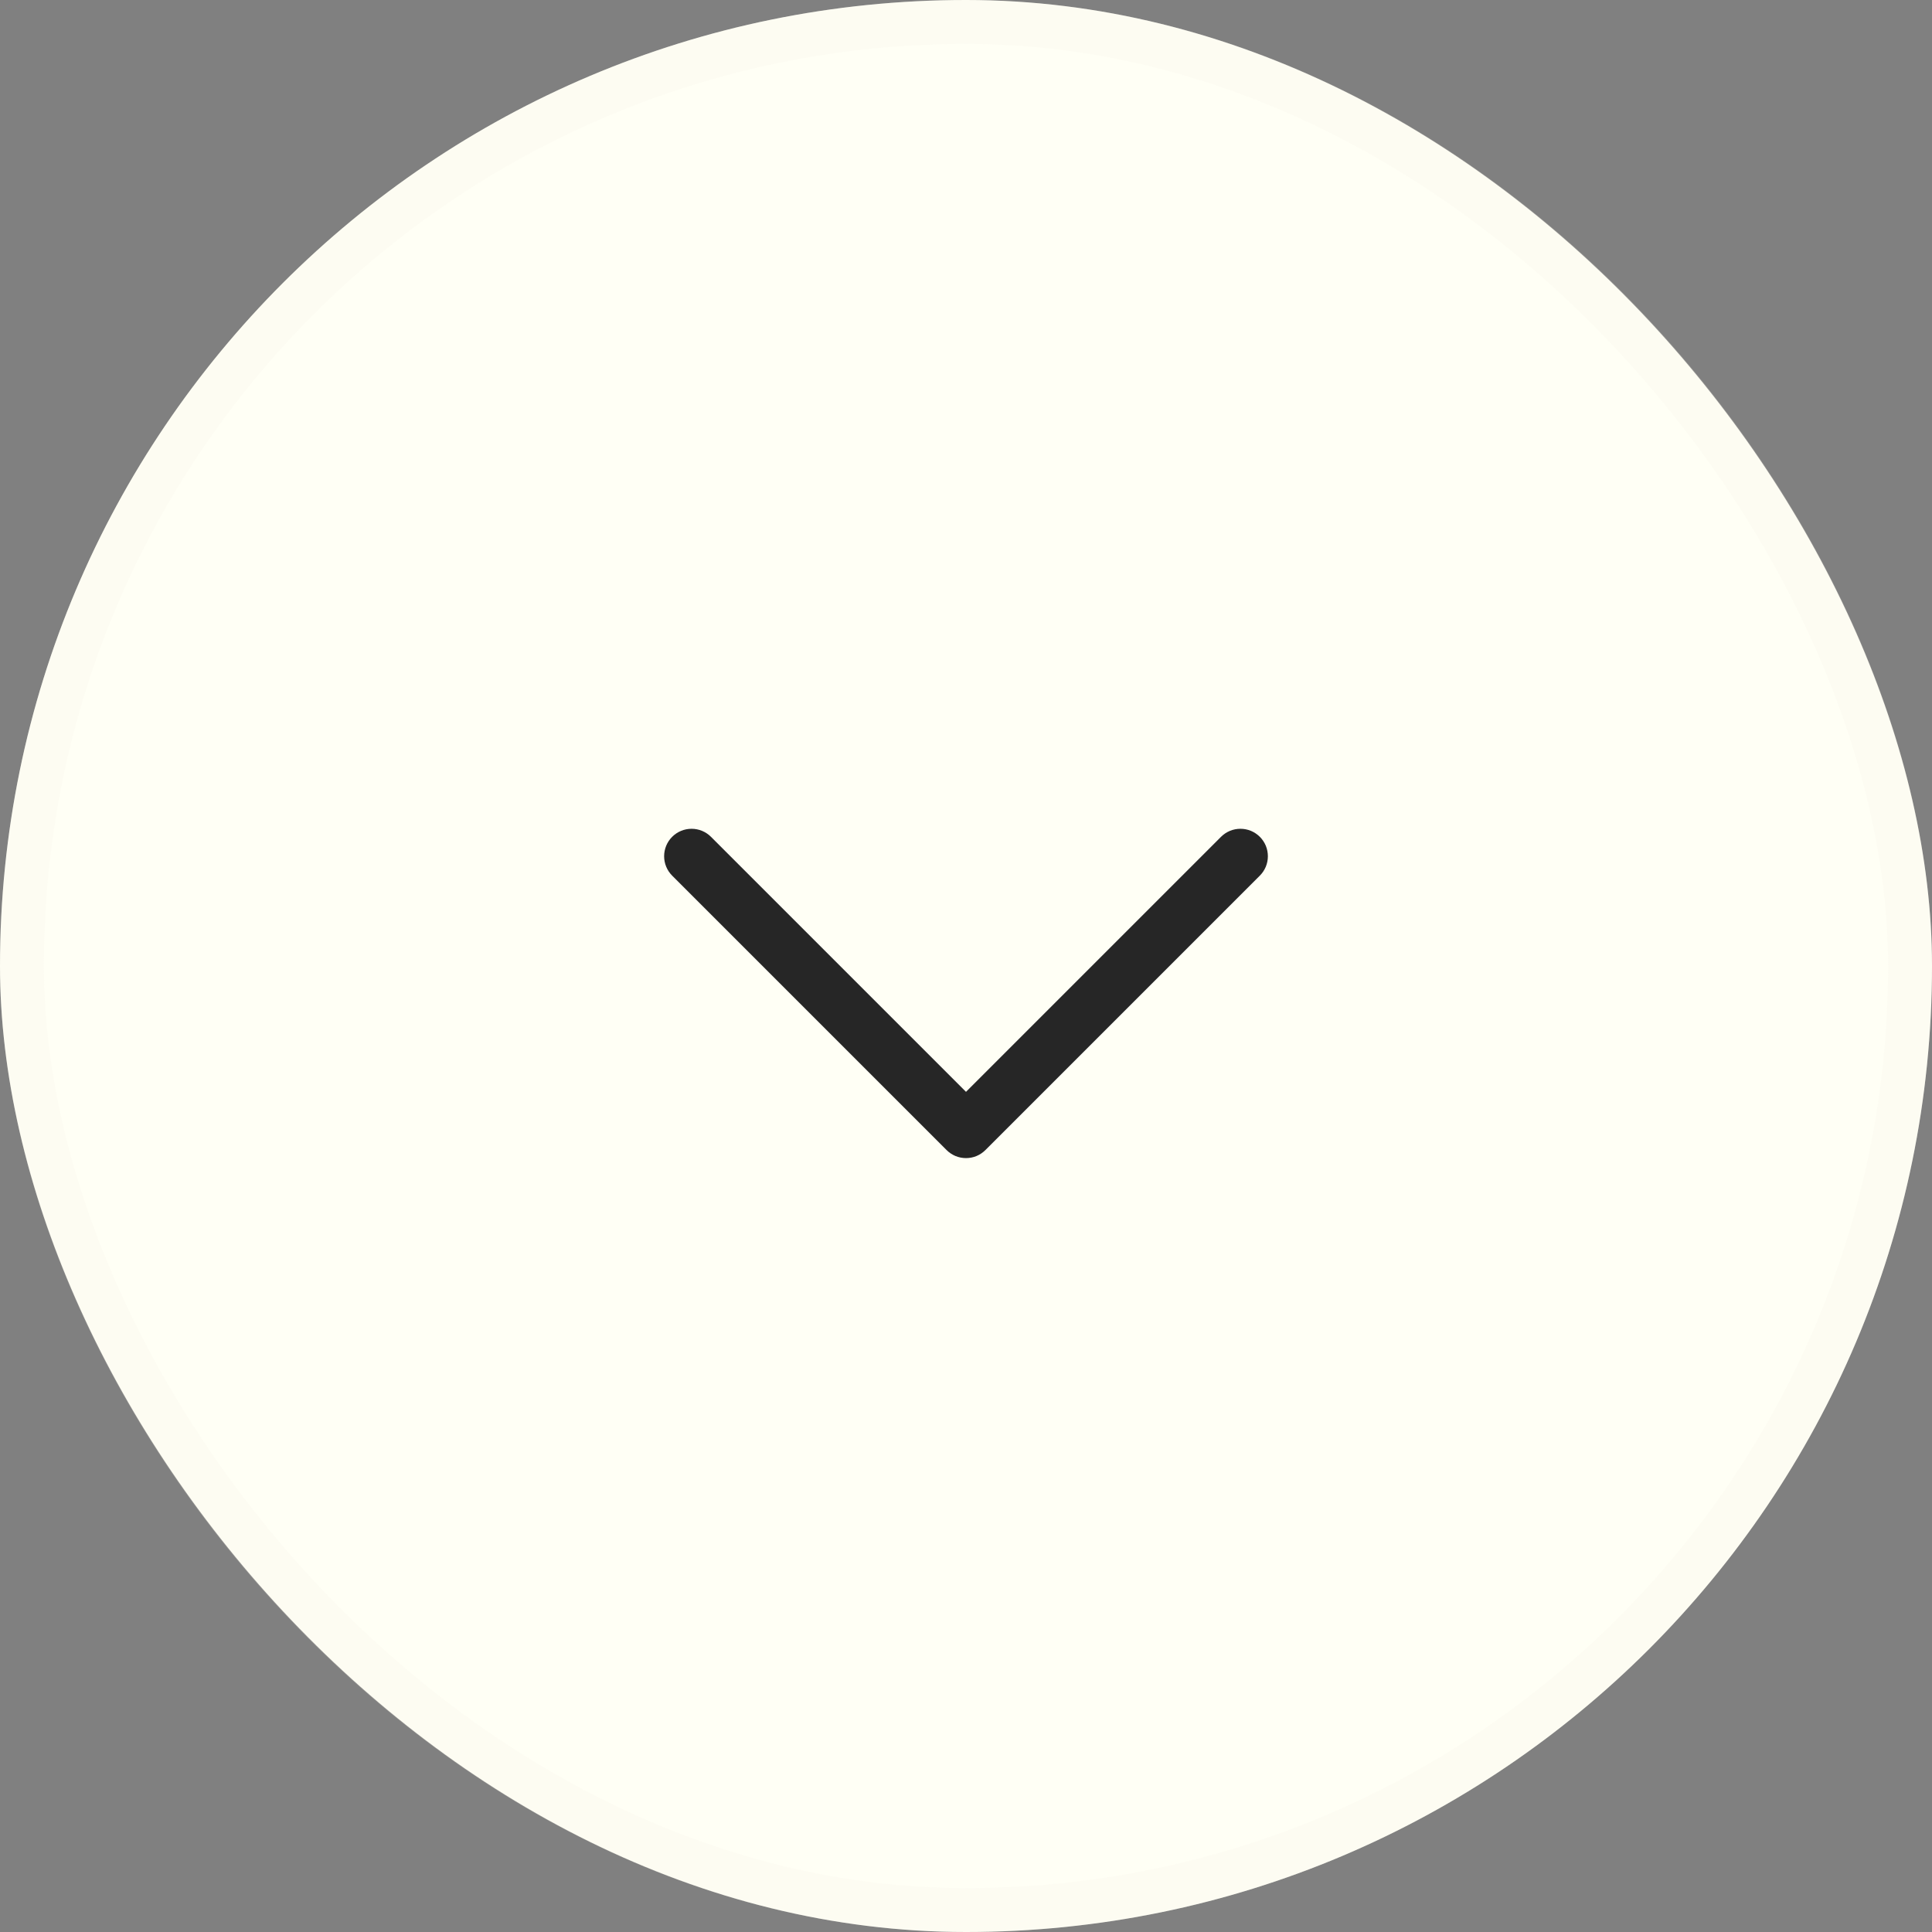
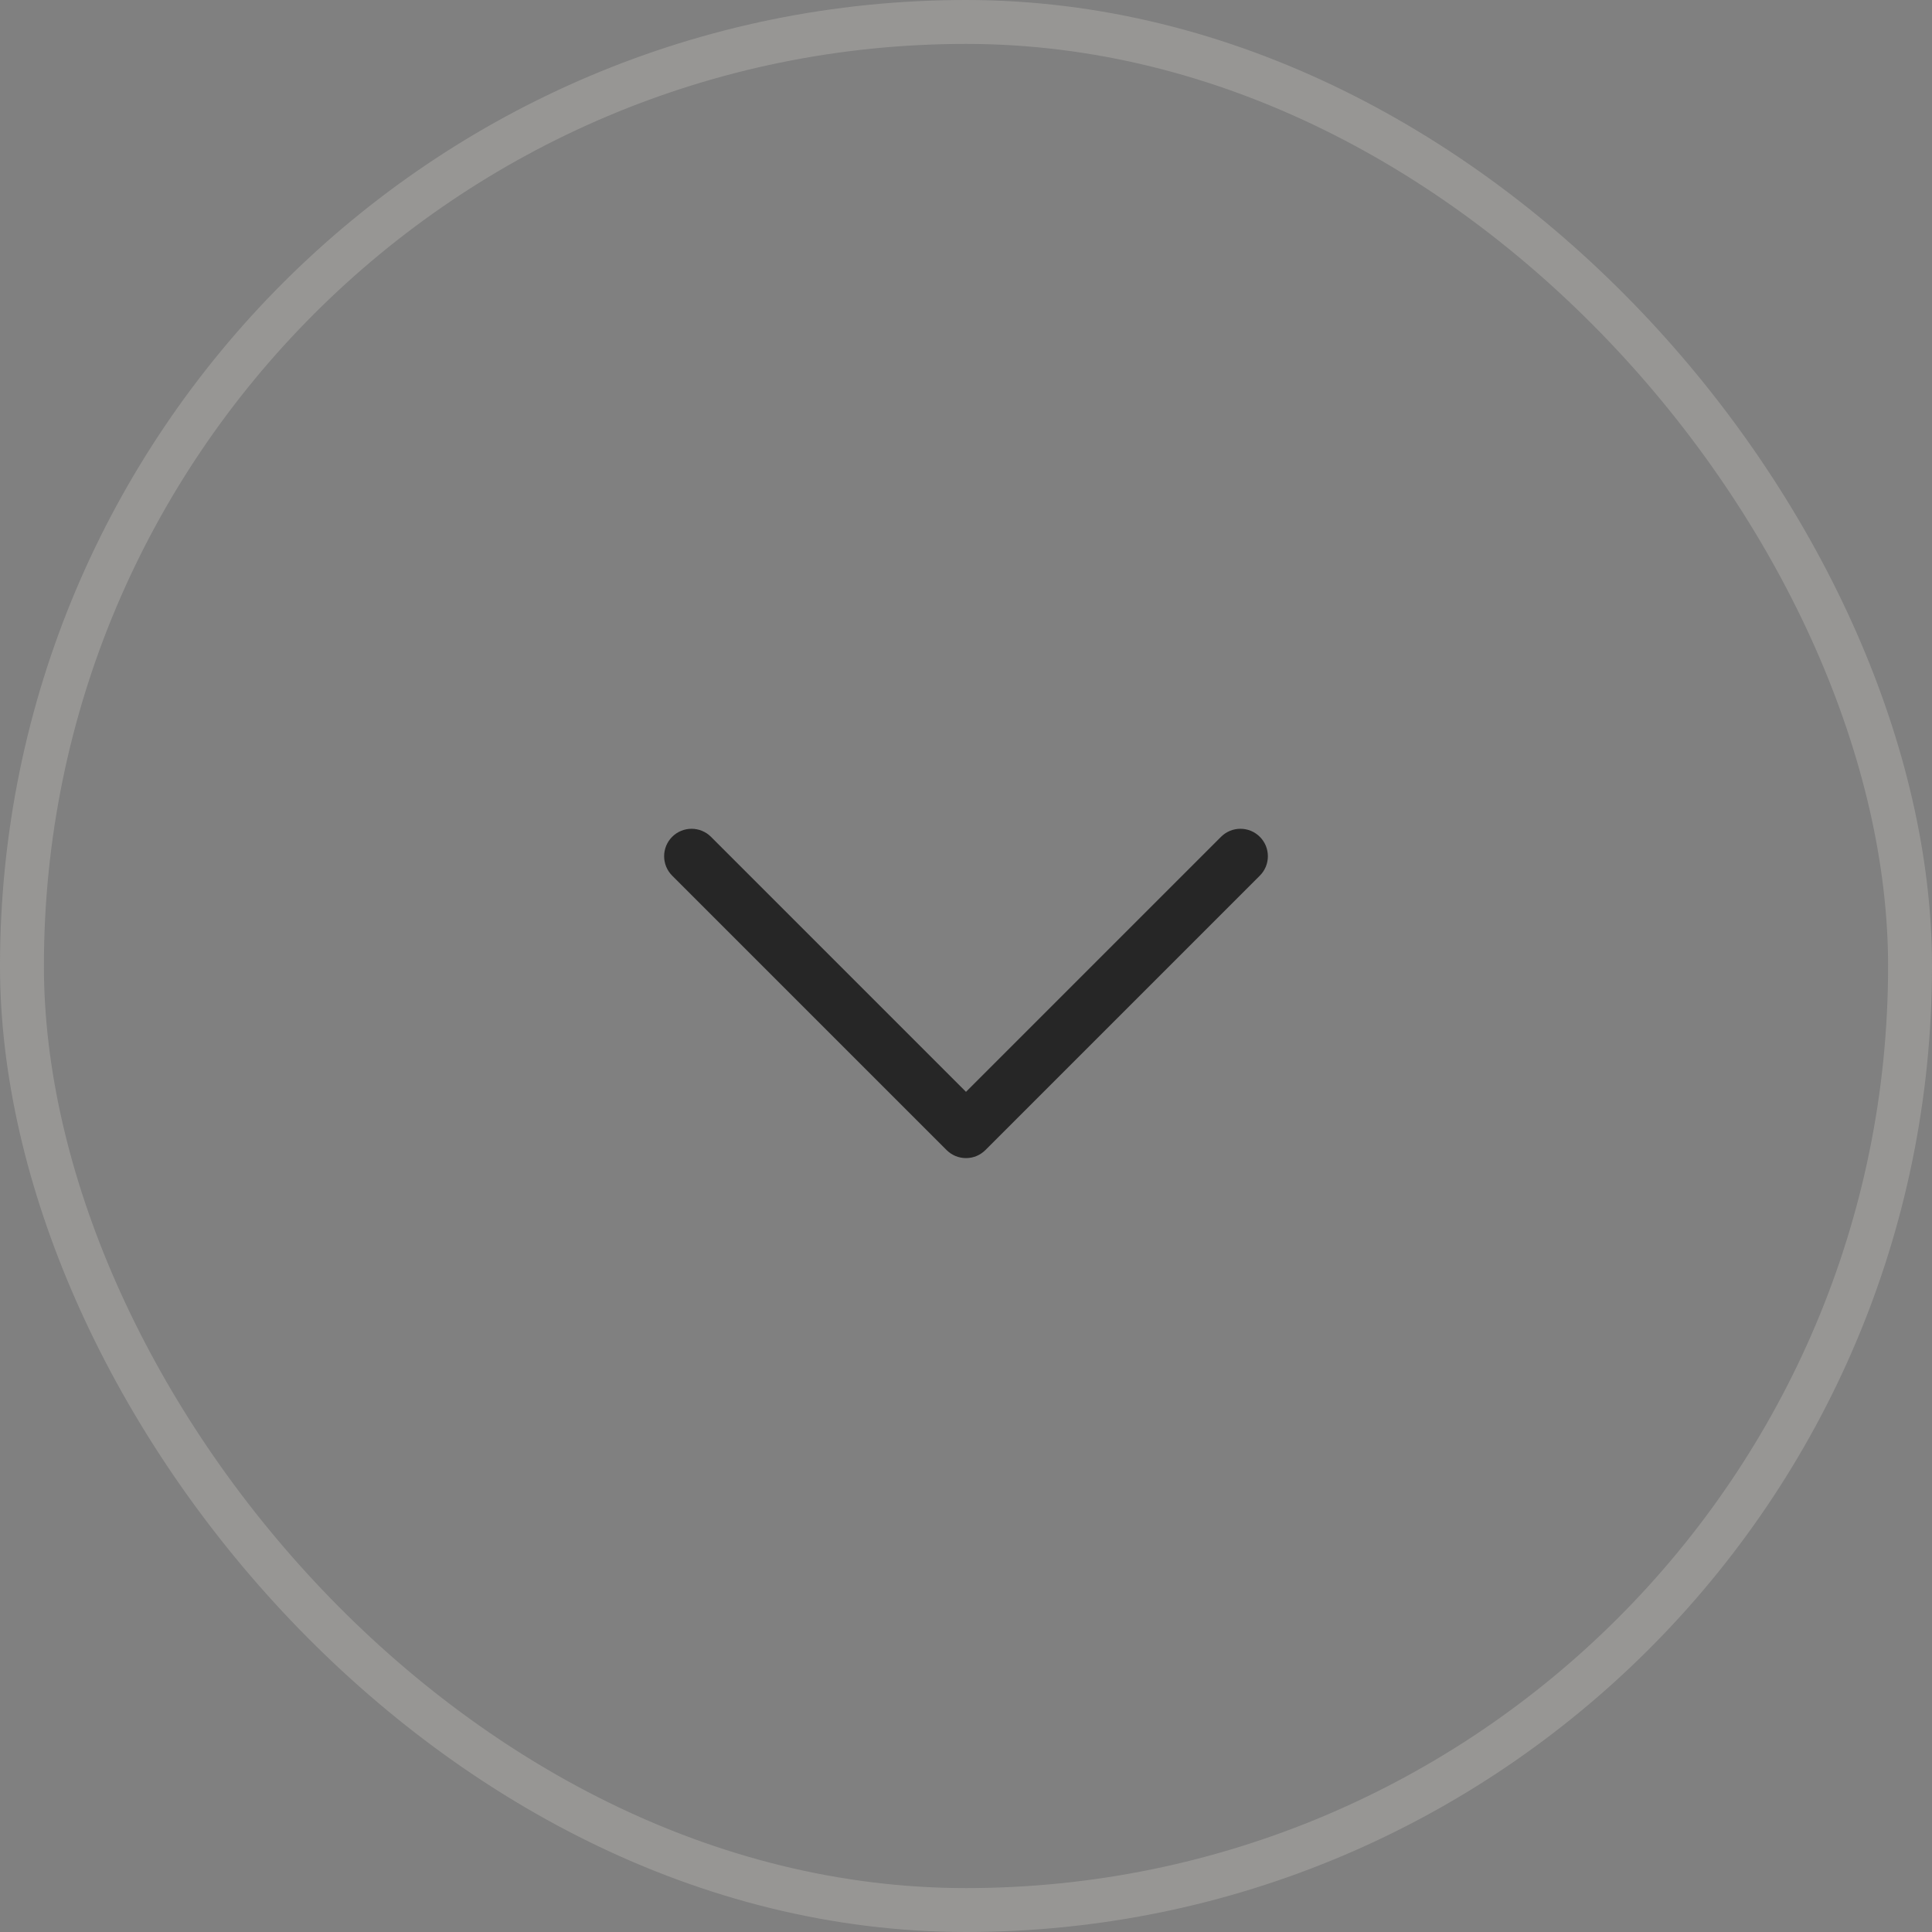
<svg xmlns="http://www.w3.org/2000/svg" width="44" height="44" viewBox="0 0 44 44" fill="none">
  <rect x="0" y="0" width="44" height="44" fill="#808080" stroke="none" />
-   <rect width="44" height="44" rx="22" fill="#FFFFF5" />
  <rect x="0.5" y="0.5" width="43" height="43" rx="21.5" stroke="#F8F1E6" stroke-opacity="0.2" />
  <path d="M28.692 19.942L22.442 26.192C22.384 26.25 22.315 26.296 22.239 26.328C22.164 26.359 22.082 26.375 22 26.375C21.918 26.375 21.837 26.359 21.761 26.328C21.685 26.296 21.616 26.25 21.558 26.192L15.308 19.942C15.191 19.825 15.125 19.666 15.125 19.5C15.125 19.334 15.191 19.175 15.308 19.058C15.425 18.941 15.584 18.875 15.75 18.875C15.916 18.875 16.075 18.941 16.192 19.058L22 24.866L27.808 19.058C27.866 19 27.935 18.954 28.011 18.922C28.087 18.891 28.168 18.875 28.25 18.875C28.332 18.875 28.413 18.891 28.489 18.922C28.565 18.954 28.634 19 28.692 19.058C28.75 19.116 28.796 19.185 28.828 19.261C28.859 19.337 28.875 19.418 28.875 19.5C28.875 19.582 28.859 19.663 28.828 19.739C28.796 19.815 28.75 19.884 28.692 19.942Z" fill="#262626" />
</svg>